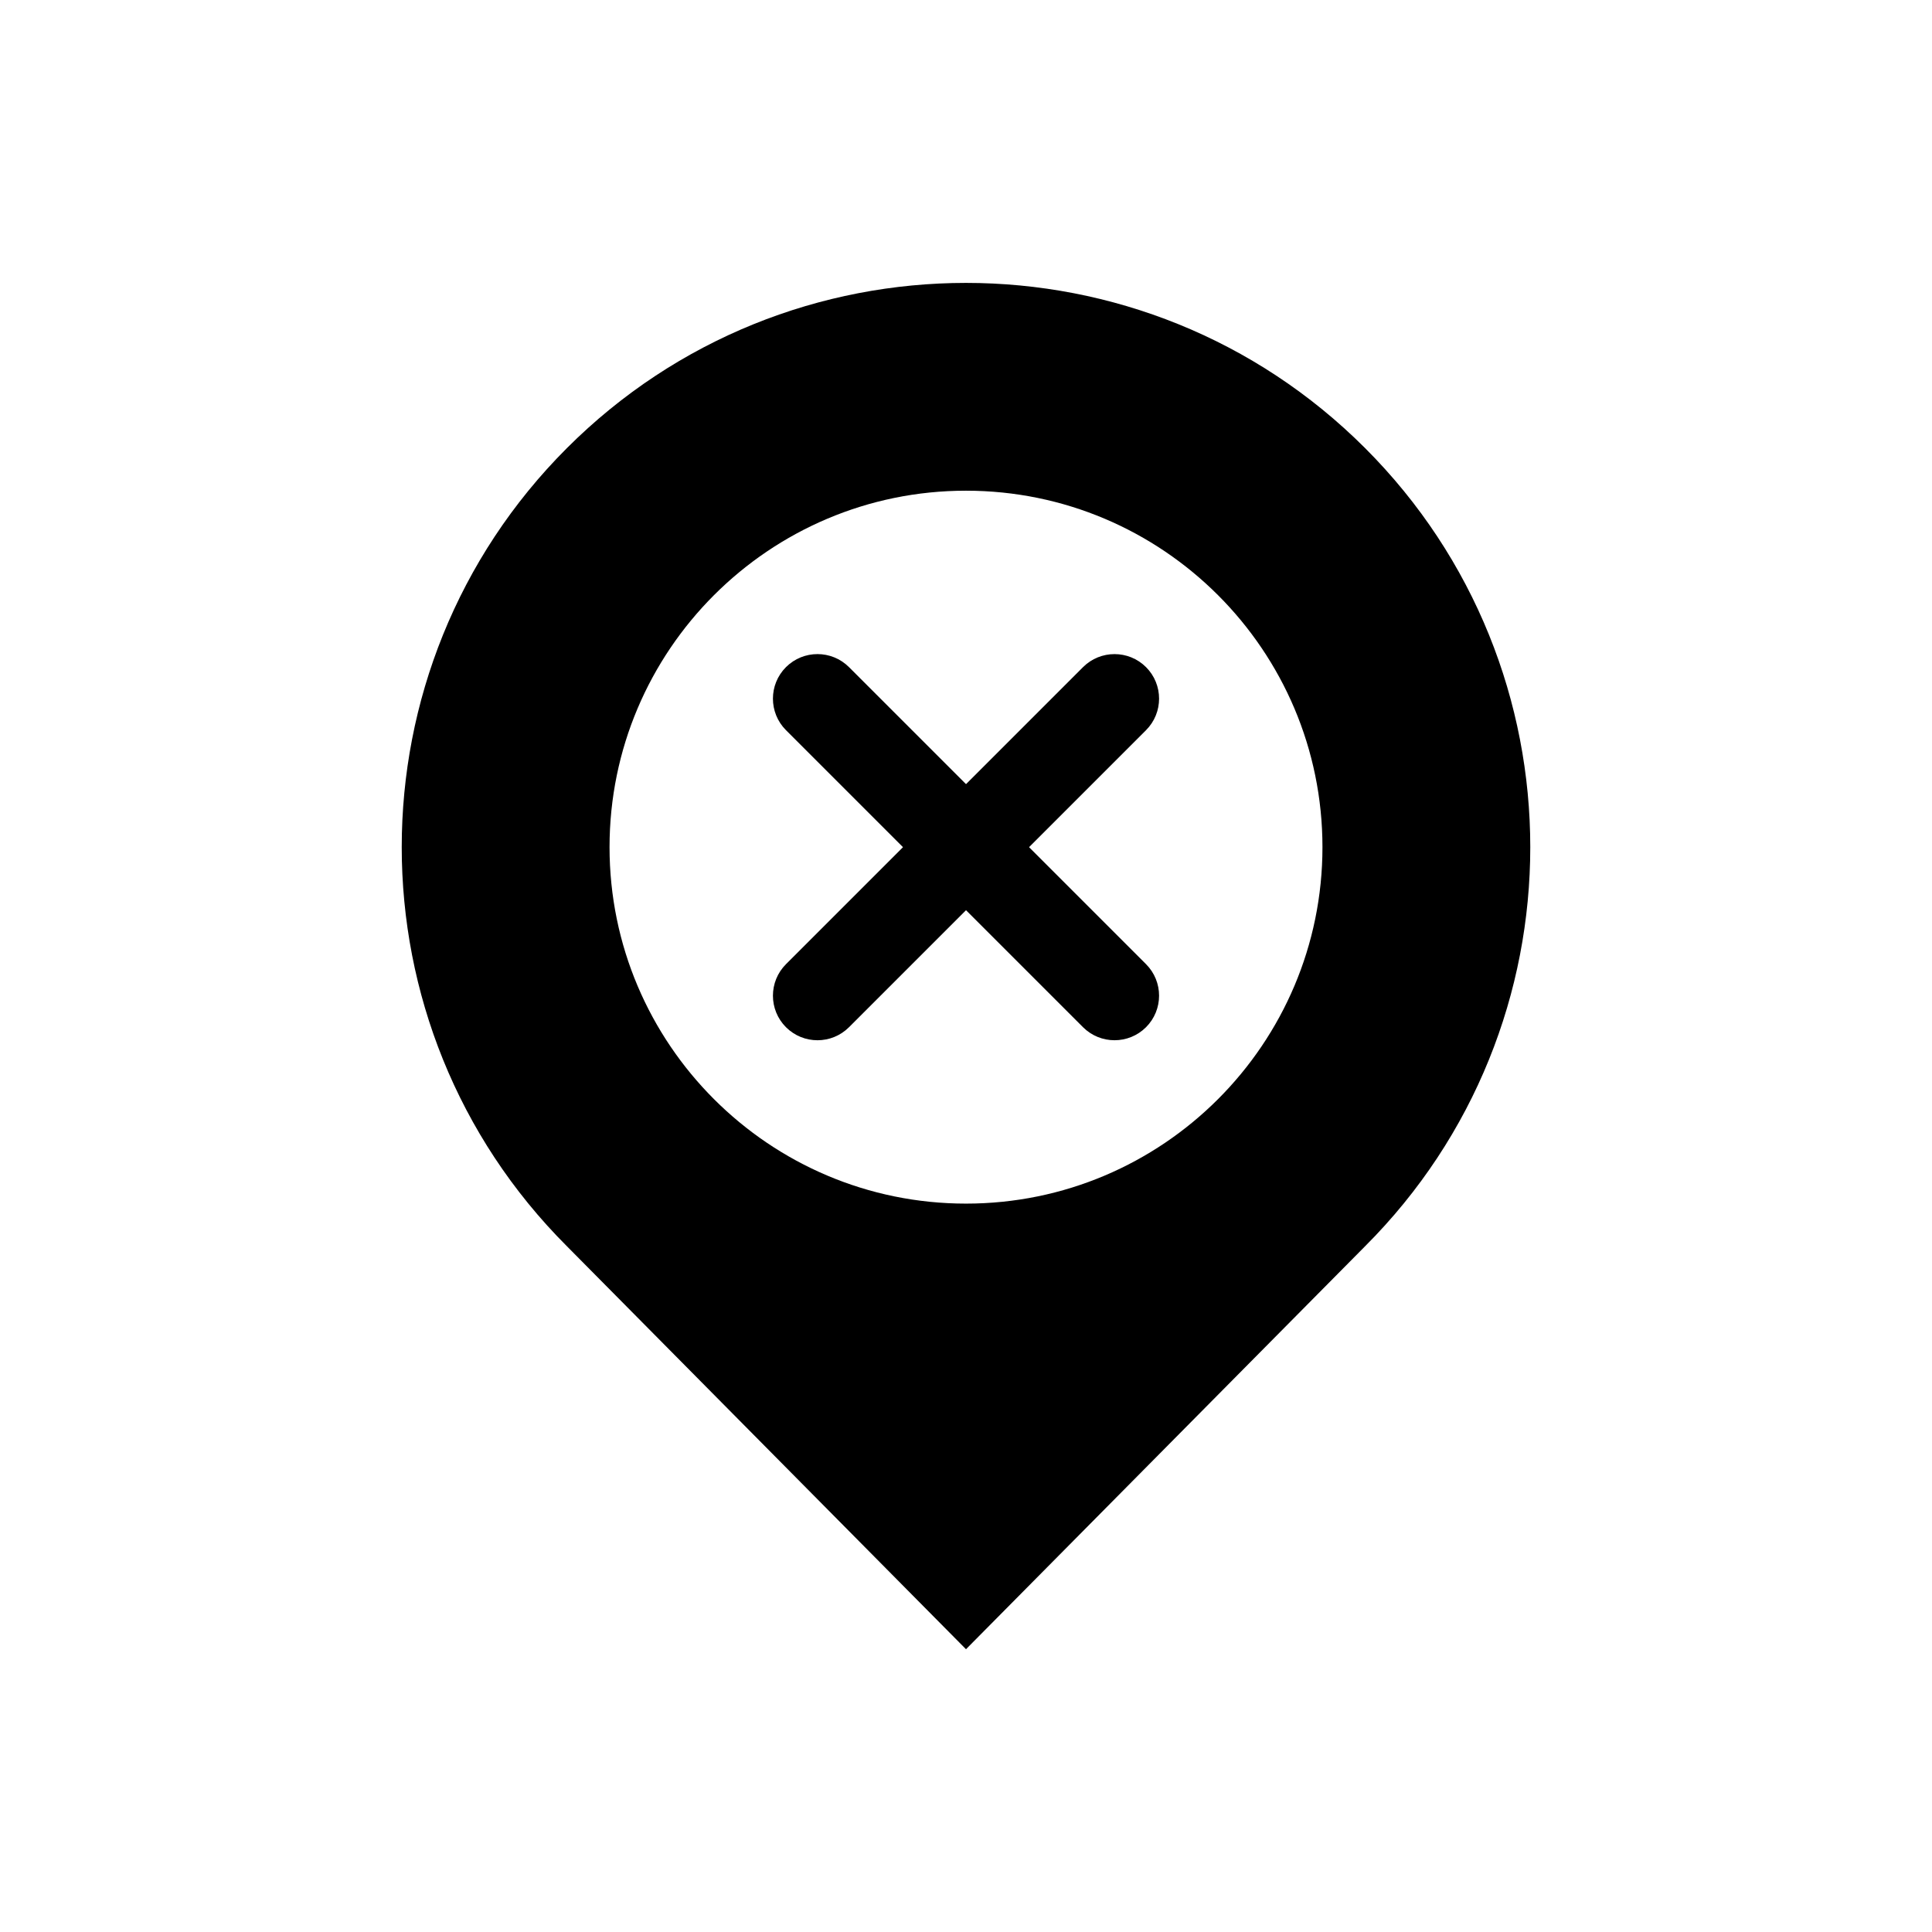
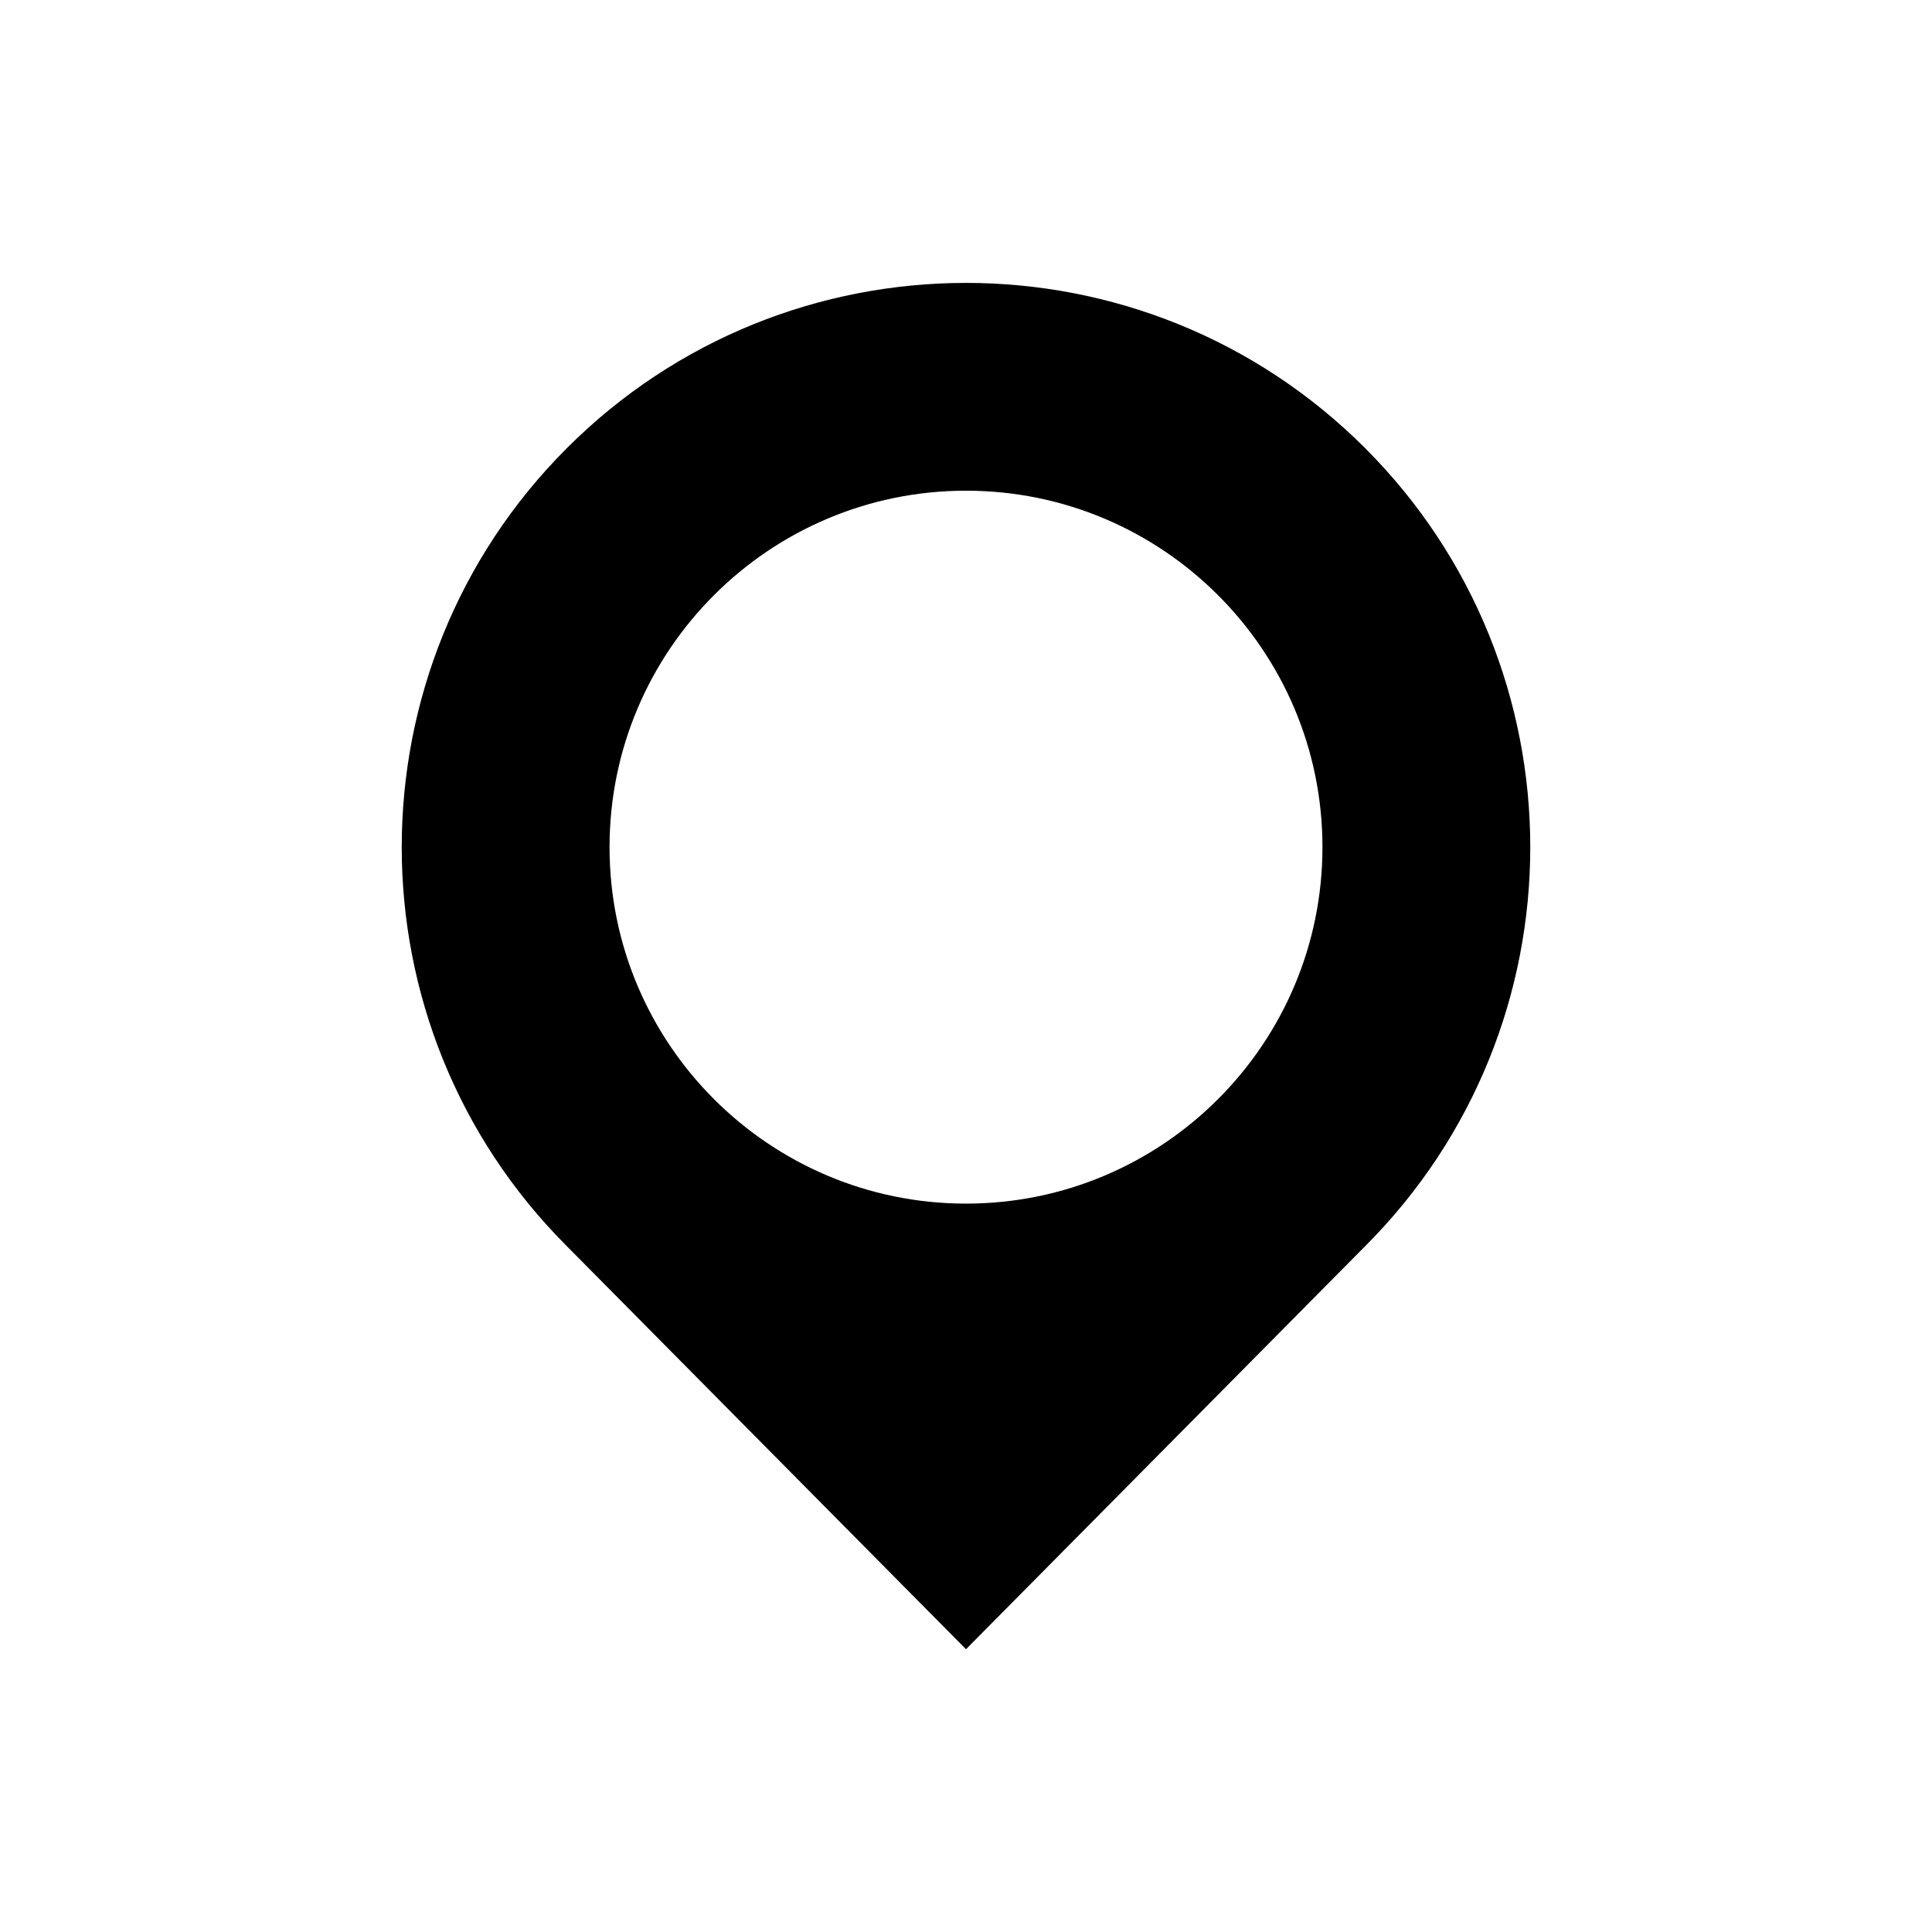
<svg xmlns="http://www.w3.org/2000/svg" fill="#000000" width="800px" height="800px" version="1.1" viewBox="144 144 512 512">
  <g fill-rule="evenodd">
    <path d="m294.24 474.27c-58.371-58.371-58.371-153.15 0-211.52 58.371-58.371 153.15-58.371 211.52 0 58.371 58.371 58.371 153.15 0 211.52l-105.76 106.79-105.76-106.79zm105.76-200.23c52.137 0 94.465 42.328 94.465 94.465 0 52.137-42.328 94.465-94.465 94.465s-94.465-42.328-94.465-94.465c0-52.137 42.328-94.465 94.465-94.465z" />
-     <path d="m431.01 320.8-78.719 78.719c-4.606 4.613-4.606 12.09 0 16.703 4.613 4.606 12.09 4.606 16.703 0l78.719-78.719c4.606-4.613 4.606-12.09 0-16.703-4.613-4.606-12.09-4.606-16.703 0z" />
-     <path d="m352.29 337.5 78.719 78.719c4.613 4.606 12.09 4.606 16.703 0 4.606-4.613 4.606-12.09 0-16.703l-78.719-78.719c-4.613-4.606-12.09-4.606-16.703 0-4.606 4.613-4.606 12.09 0 16.703z" />
  </g>
</svg>